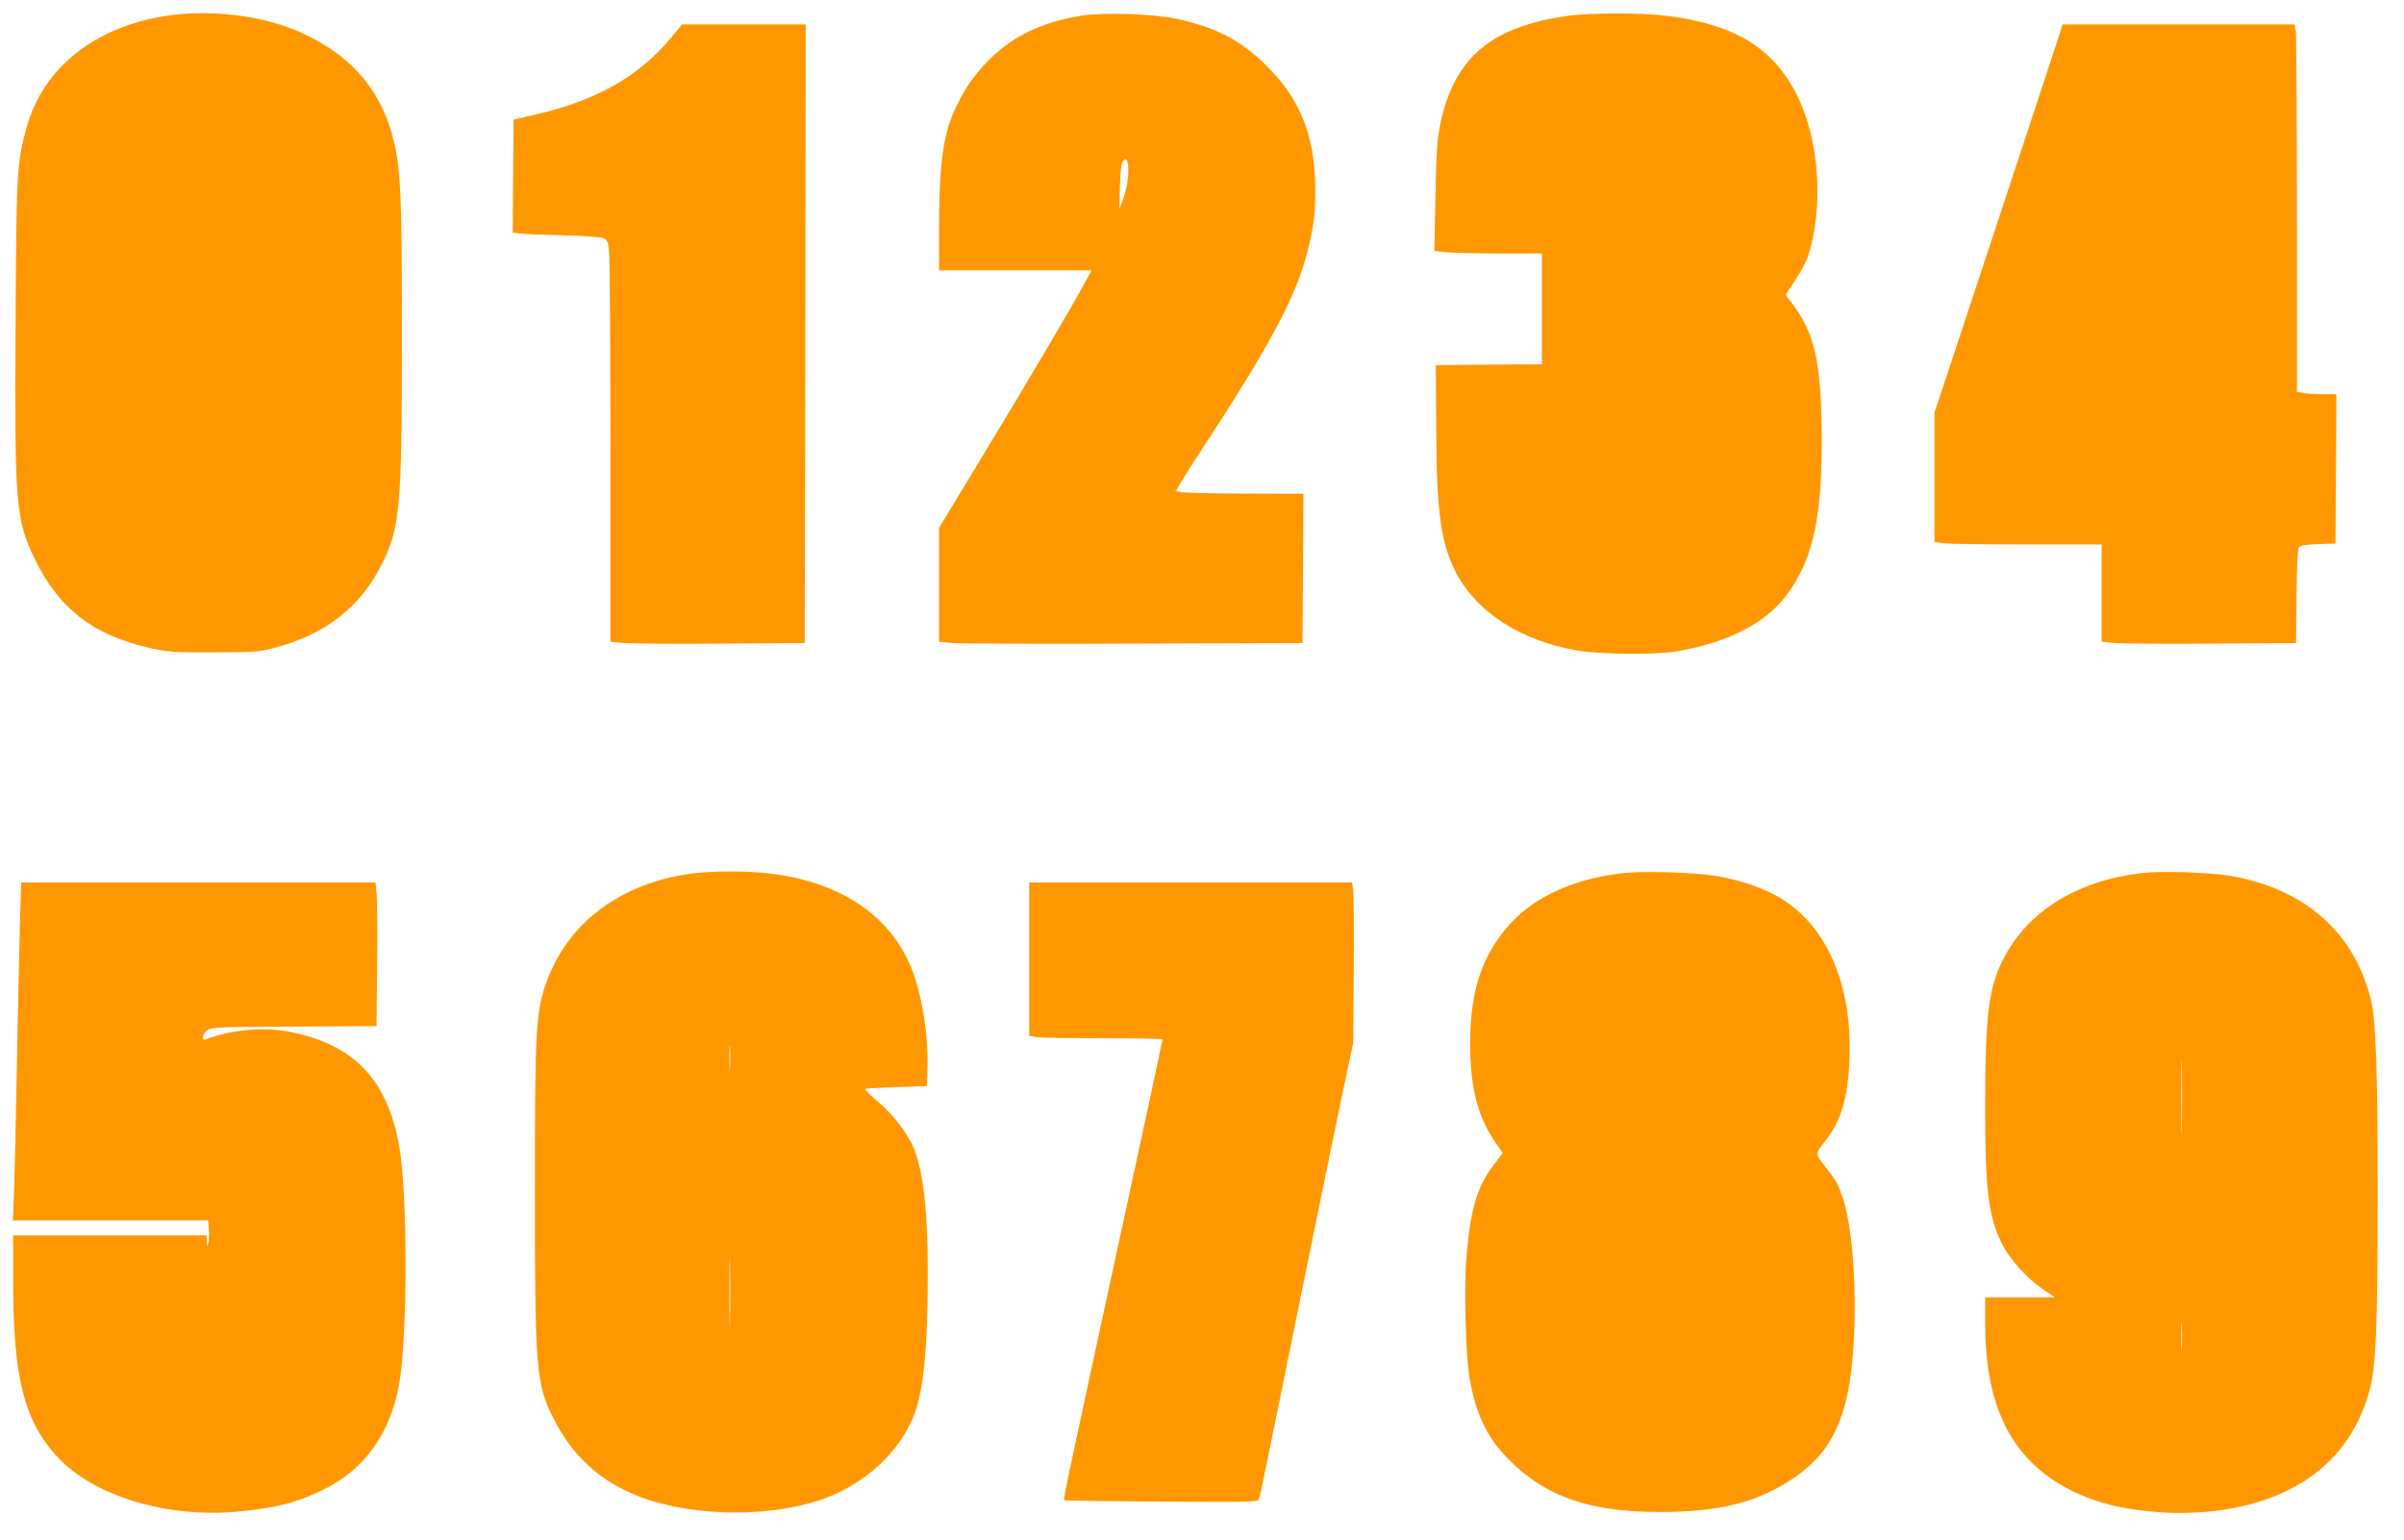
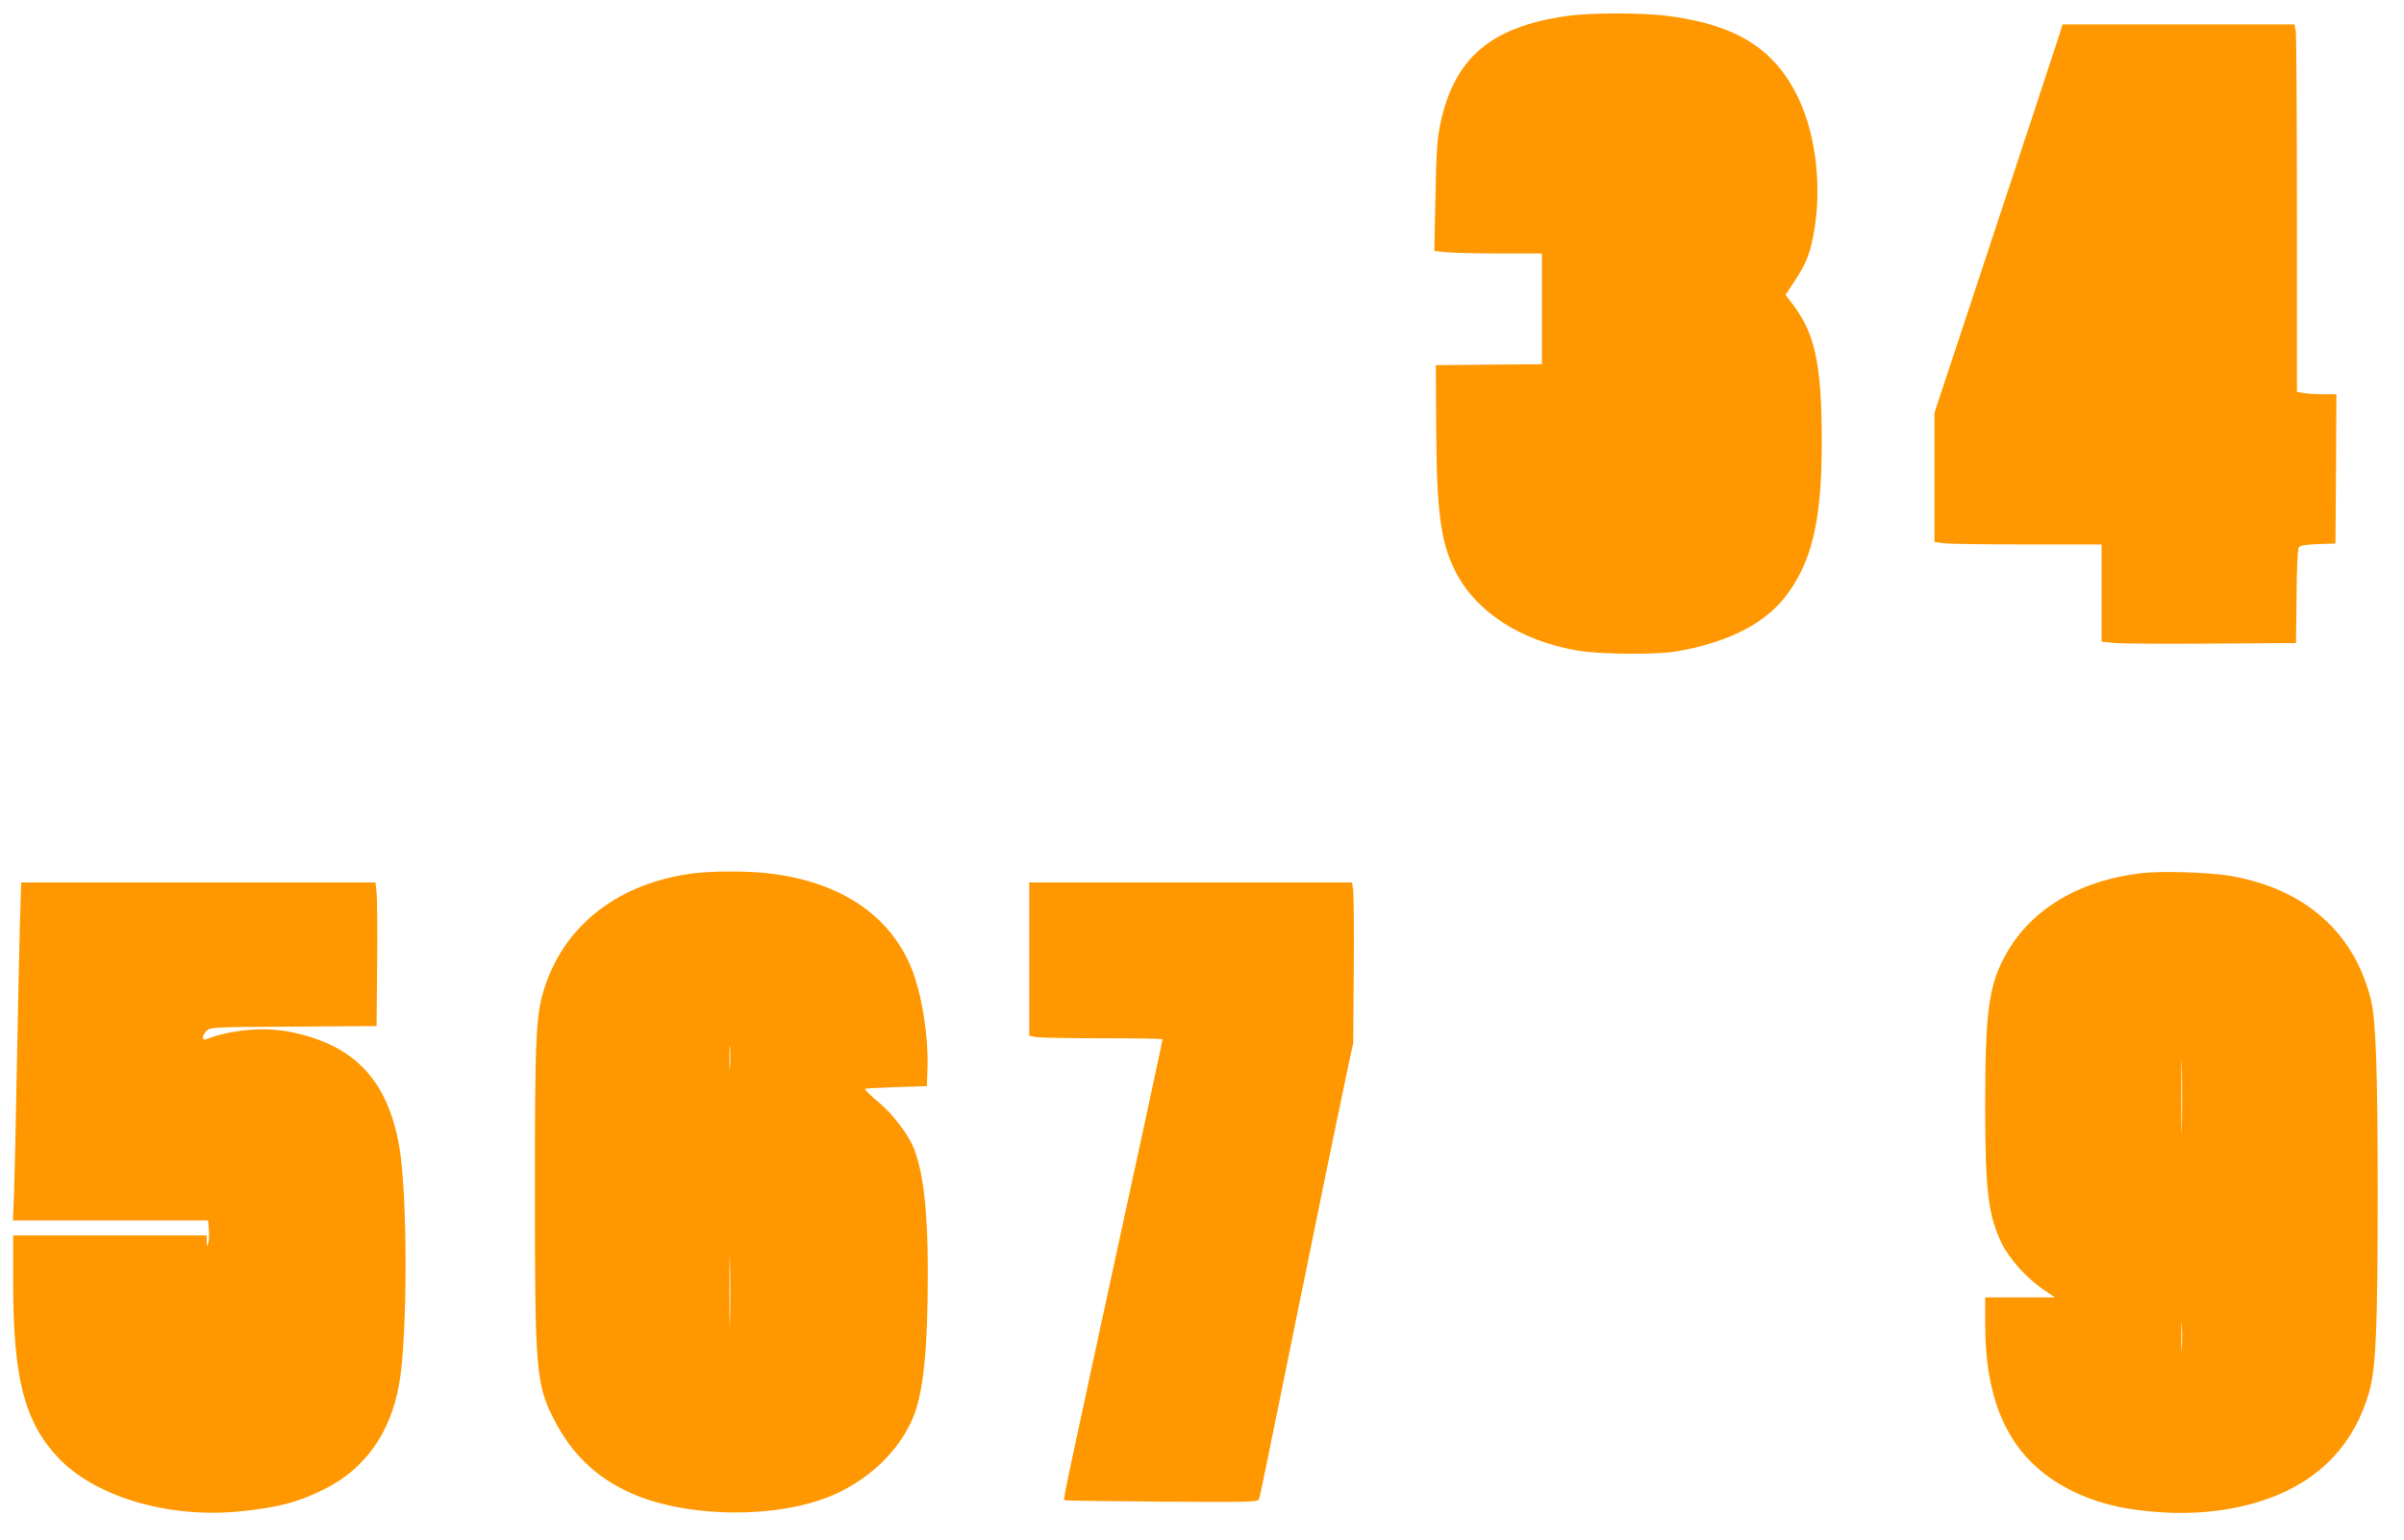
<svg xmlns="http://www.w3.org/2000/svg" version="1.0" width="1280pt" height="820pt" viewBox="0 0 1280 820" preserveAspectRatio="xMidYMid meet">
  <g transform="translate(0,820) scale(0.1,-0.1)" fill="#ff9800" stroke="none">
-     <path d="M880 8115 c-379 -60 -653 -280 -739 -596 -51 -185 -54 -234 -58 -1039 -6 -967 1 -1048 101 -1255 128 -266 312 -409 617 -477 93 -21 128 -23 339 -22 222 0 240 1 334 27 263 71 448 218 559 442 98 199 107 297 107 1218 0 722 -6 876 -41 1026 -63 271 -217 457 -482 581 -206 97 -492 133 -737 95z" />
-     <path d="M5755 8116 c-217 -36 -372 -113 -501 -247 -72 -77 -109 -129 -158 -228 -73 -144 -96 -303 -96 -663 l0 -218 406 0 406 0 -46 -84 c-66 -123 -313 -540 -555 -939 l-211 -348 0 -303 0 -304 73 -7 c39 -3 475 -5 967 -3 l895 3 3 398 2 397 -307 1 c-170 0 -326 4 -348 8 -22 5 -34 9 -27 10 6 0 12 5 12 10 0 6 55 94 123 198 372 567 513 833 571 1074 34 142 39 190 39 324 -1 286 -84 488 -275 670 -130 125 -265 193 -464 235 -127 27 -393 35 -509 16z m251 -861 c-3 -33 -14 -85 -26 -115 l-20 -55 3 121 c2 88 7 125 17 136 14 14 16 14 23 -6 5 -11 6 -48 3 -81z" />
    <path d="M8345 8115 c-406 -57 -600 -222 -675 -570 -18 -84 -22 -147 -27 -391 l-6 -291 63 -6 c35 -4 164 -7 286 -7 l224 0 0 -295 0 -295 -282 -2 -283 -3 2 -330 c2 -444 23 -607 98 -760 109 -222 351 -380 661 -431 120 -19 406 -22 514 -4 266 43 469 143 583 288 143 182 197 408 197 820 0 436 -36 594 -172 764 l-21 27 51 78 c58 88 77 137 97 238 47 245 17 524 -76 725 -125 267 -329 397 -697 445 -136 18 -411 18 -537 0z" />
-     <path d="M3566 7991 c-166 -198 -395 -328 -711 -400 l-120 -28 -3 -301 -2 -301 42 -5 c24 -3 126 -7 228 -9 102 -3 197 -9 211 -15 23 -9 27 -18 32 -73 4 -34 7 -515 7 -1070 l0 -1007 73 -7 c39 -3 272 -5 517 -3 l445 3 3 1648 2 1647 -329 0 -329 0 -66 -79z" />
    <path d="M10966 8018 c-18 -56 -222 -675 -500 -1515 l-166 -501 0 -345 0 -344 53 -7 c28 -3 229 -6 445 -6 l392 0 0 -259 0 -259 73 -7 c39 -3 272 -5 517 -3 l445 3 3 249 c1 159 6 254 13 262 7 9 43 14 102 16 l92 3 3 398 2 397 -67 0 c-38 0 -85 3 -105 6 l-38 7 0 941 c0 517 -3 958 -6 979 l-7 37 -617 0 -618 0 -16 -52z" />
    <path d="M3695 3549 c-394 -50 -683 -269 -793 -602 -49 -148 -54 -251 -54 -1097 0 -940 6 -1020 98 -1203 102 -203 249 -337 458 -418 291 -112 724 -113 1005 -3 209 83 380 244 455 430 53 131 76 358 76 769 0 319 -22 519 -71 651 -30 79 -114 190 -196 258 -40 33 -70 63 -67 66 3 3 78 7 167 10 l162 5 3 85 c7 178 -29 404 -85 543 -115 285 -385 464 -766 506 -111 13 -291 12 -392 0z m192 -1036 c-2 -32 -3 -8 -3 52 0 61 1 87 3 58 2 -29 2 -78 0 -110z m0 -1345 c-1 -84 -3 -16 -3 152 0 168 2 236 3 153 2 -84 2 -222 0 -305z" />
-     <path d="M8635 3549 c-277 -33 -493 -139 -626 -306 -128 -162 -181 -337 -181 -603 0 -229 39 -385 131 -520 l42 -61 -47 -62 c-88 -116 -122 -228 -145 -475 -15 -157 -6 -534 15 -658 33 -195 94 -322 210 -438 196 -198 429 -279 801 -279 309 -1 510 48 698 169 171 110 261 248 306 470 59 291 44 827 -28 1036 -26 75 -36 92 -93 165 -54 69 -54 67 2 138 80 100 117 220 127 418 20 410 -122 737 -385 884 -85 47 -202 87 -322 107 -115 20 -395 28 -505 15z" />
    <path d="M11405 3550 c-343 -40 -604 -200 -735 -452 -82 -157 -100 -297 -100 -793 0 -443 16 -576 86 -723 41 -86 137 -192 226 -252 l60 -40 -186 0 -186 0 0 -144 c0 -362 97 -616 298 -781 120 -100 285 -171 463 -200 272 -44 532 -25 751 55 274 100 453 290 532 564 37 126 46 341 46 1070 0 647 -10 916 -36 1021 -90 361 -352 591 -749 660 -111 19 -363 27 -470 15z m212 -1352 c-1 -90 -3 -19 -3 157 0 176 2 249 3 163 2 -86 2 -230 0 -320z m0 -1180 c-2 -35 -3 -7 -3 62 0 69 1 97 3 63 2 -35 2 -91 0 -125z" />
    <path d="M106 3278 c-3 -123 -11 -459 -16 -748 -5 -289 -12 -594 -15 -677 l-6 -153 519 0 520 0 4 -47 c2 -27 1 -59 -3 -73 -7 -23 -7 -23 -8 8 l-1 32 -515 0 -515 0 0 -248 c0 -510 59 -743 238 -934 193 -207 581 -324 958 -289 209 20 321 49 466 122 210 106 345 295 392 550 47 250 47 1024 1 1279 -65 356 -245 540 -591 606 -135 25 -305 9 -436 -41 -25 -10 -23 20 2 45 19 19 36 20 462 22 l443 3 3 330 c2 182 0 354 -3 383 l-6 52 -943 0 -943 0 -7 -222z" />
    <path d="M5480 3091 l0 -408 38 -7 c20 -3 180 -6 355 -6 174 0 317 -2 317 -6 0 -3 -41 -193 -90 -422 -423 -1949 -439 -2026 -434 -2032 3 -3 237 -6 519 -8 486 -3 514 -2 519 15 8 26 34 155 226 1098 94 462 194 950 223 1085 l52 245 3 385 c2 212 0 404 -3 428 l-6 42 -860 0 -859 0 0 -409z" />
  </g>
</svg>